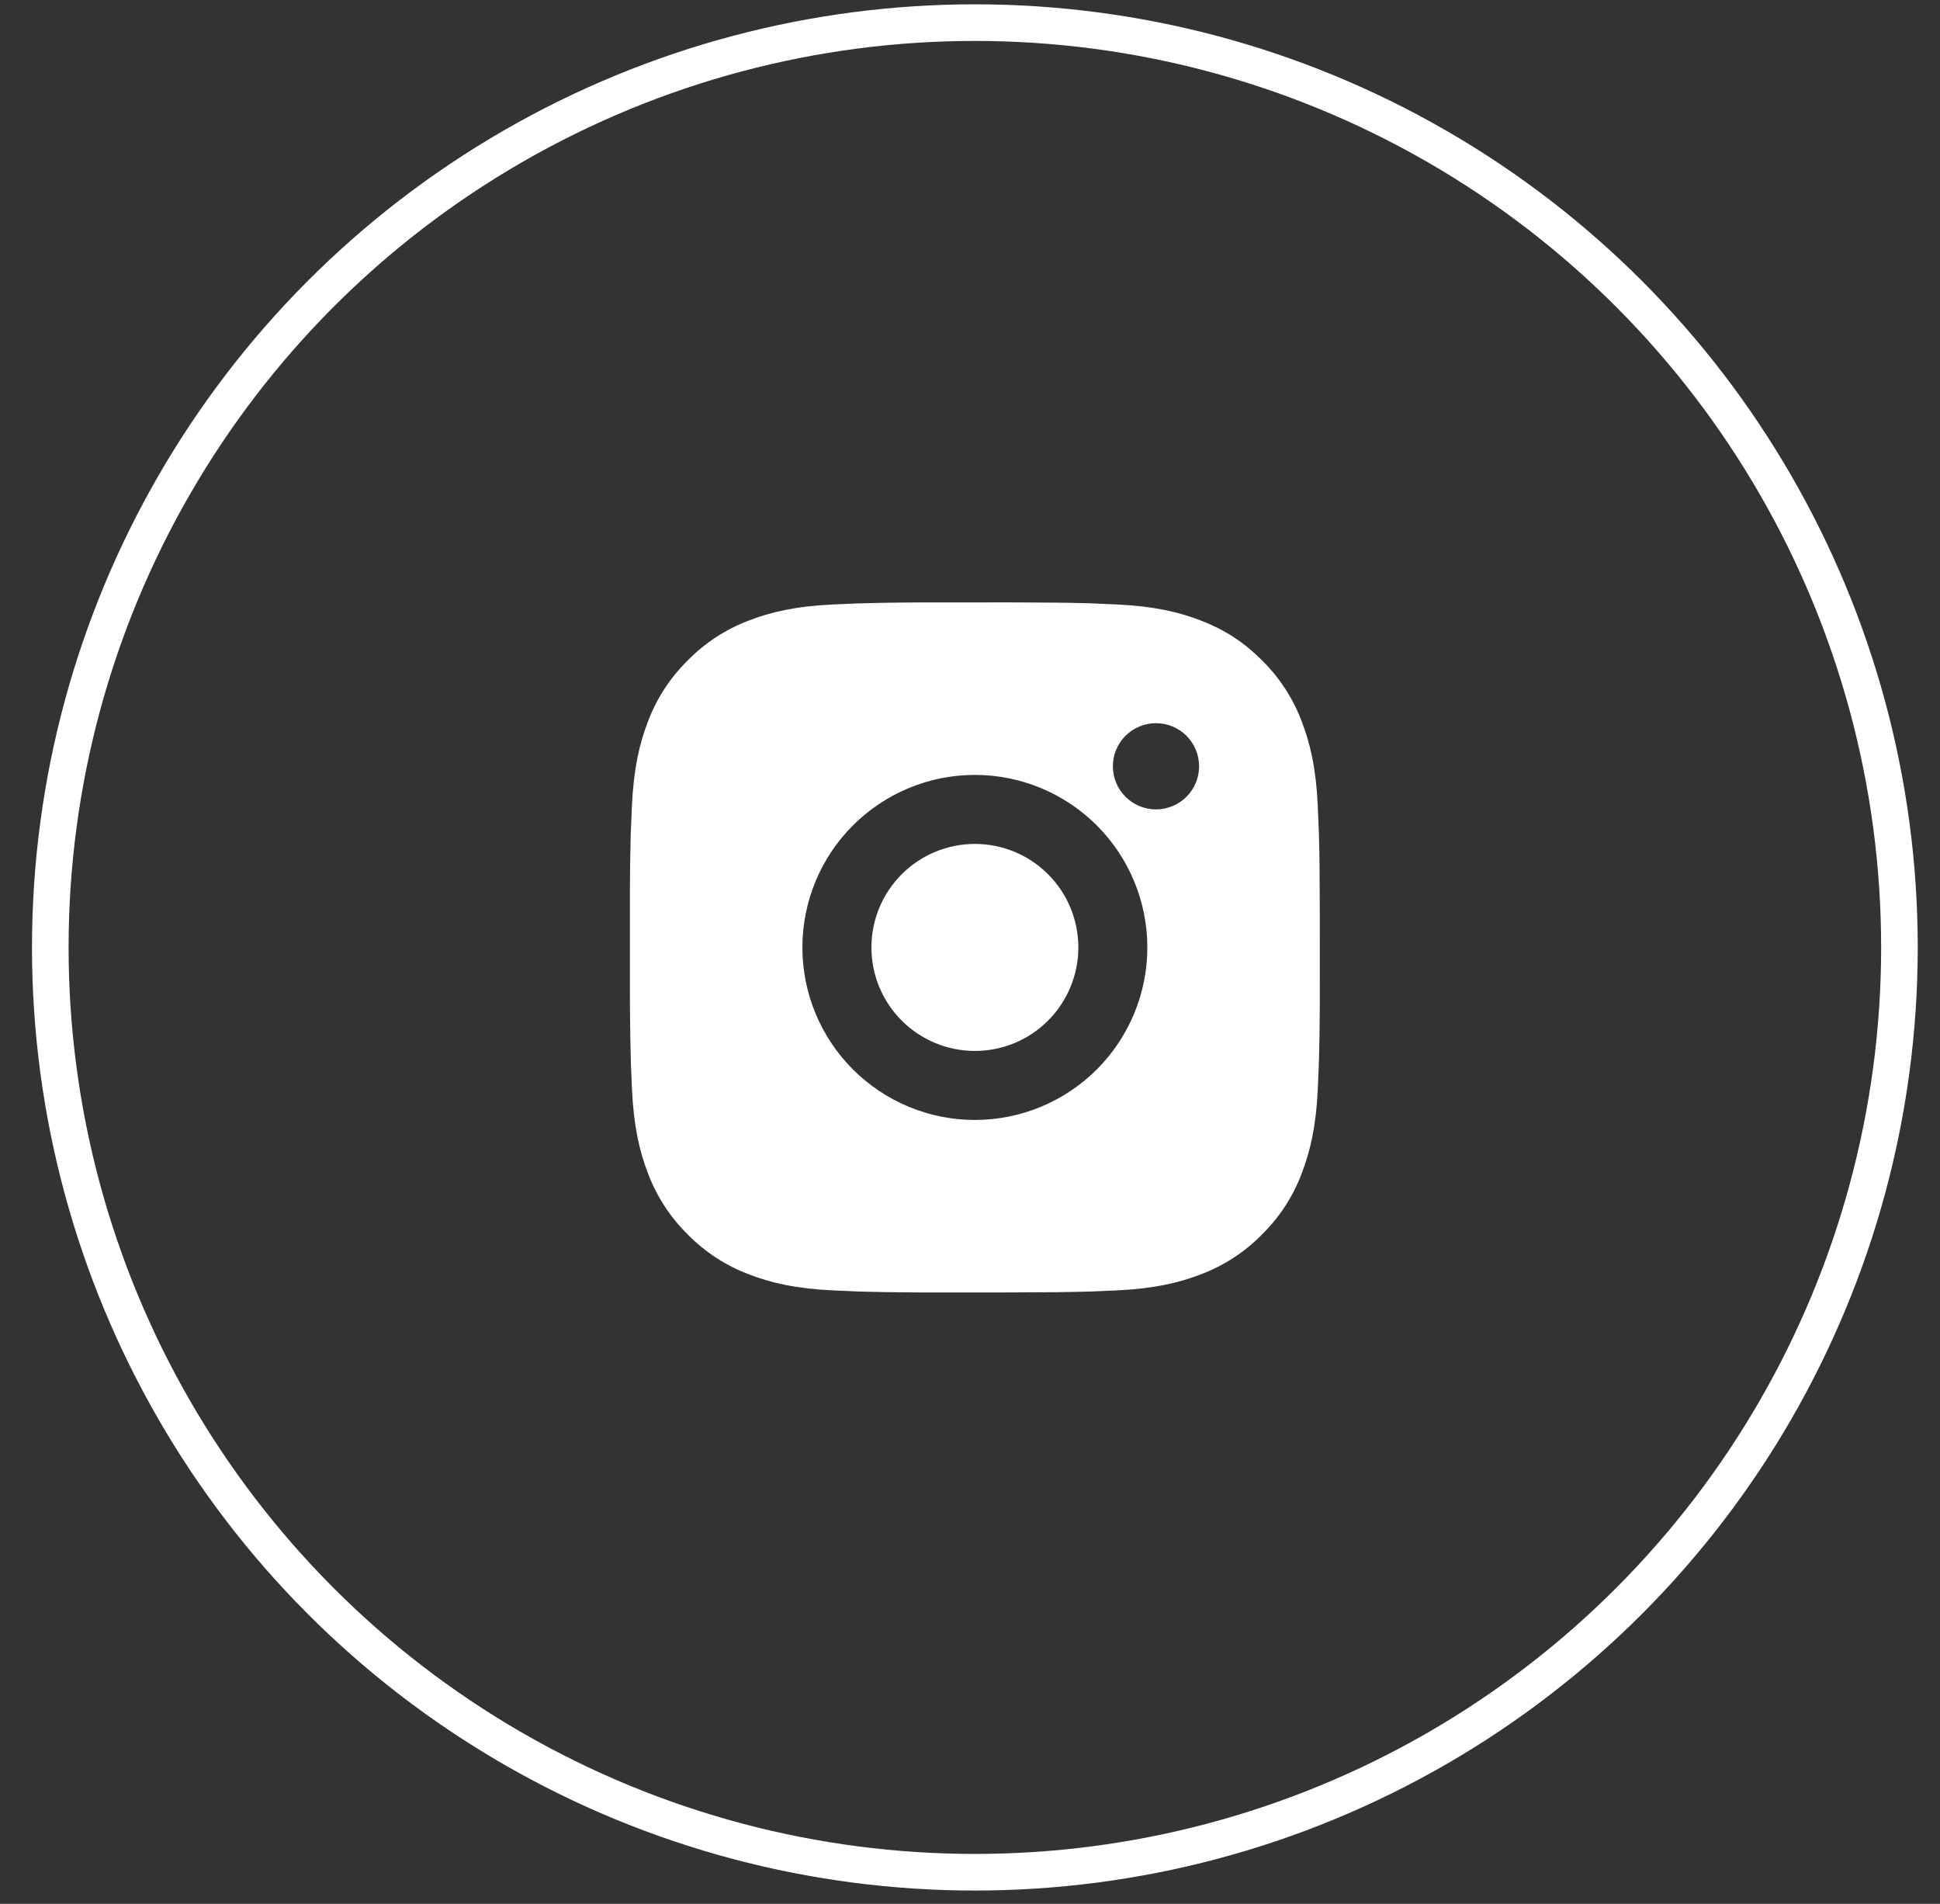
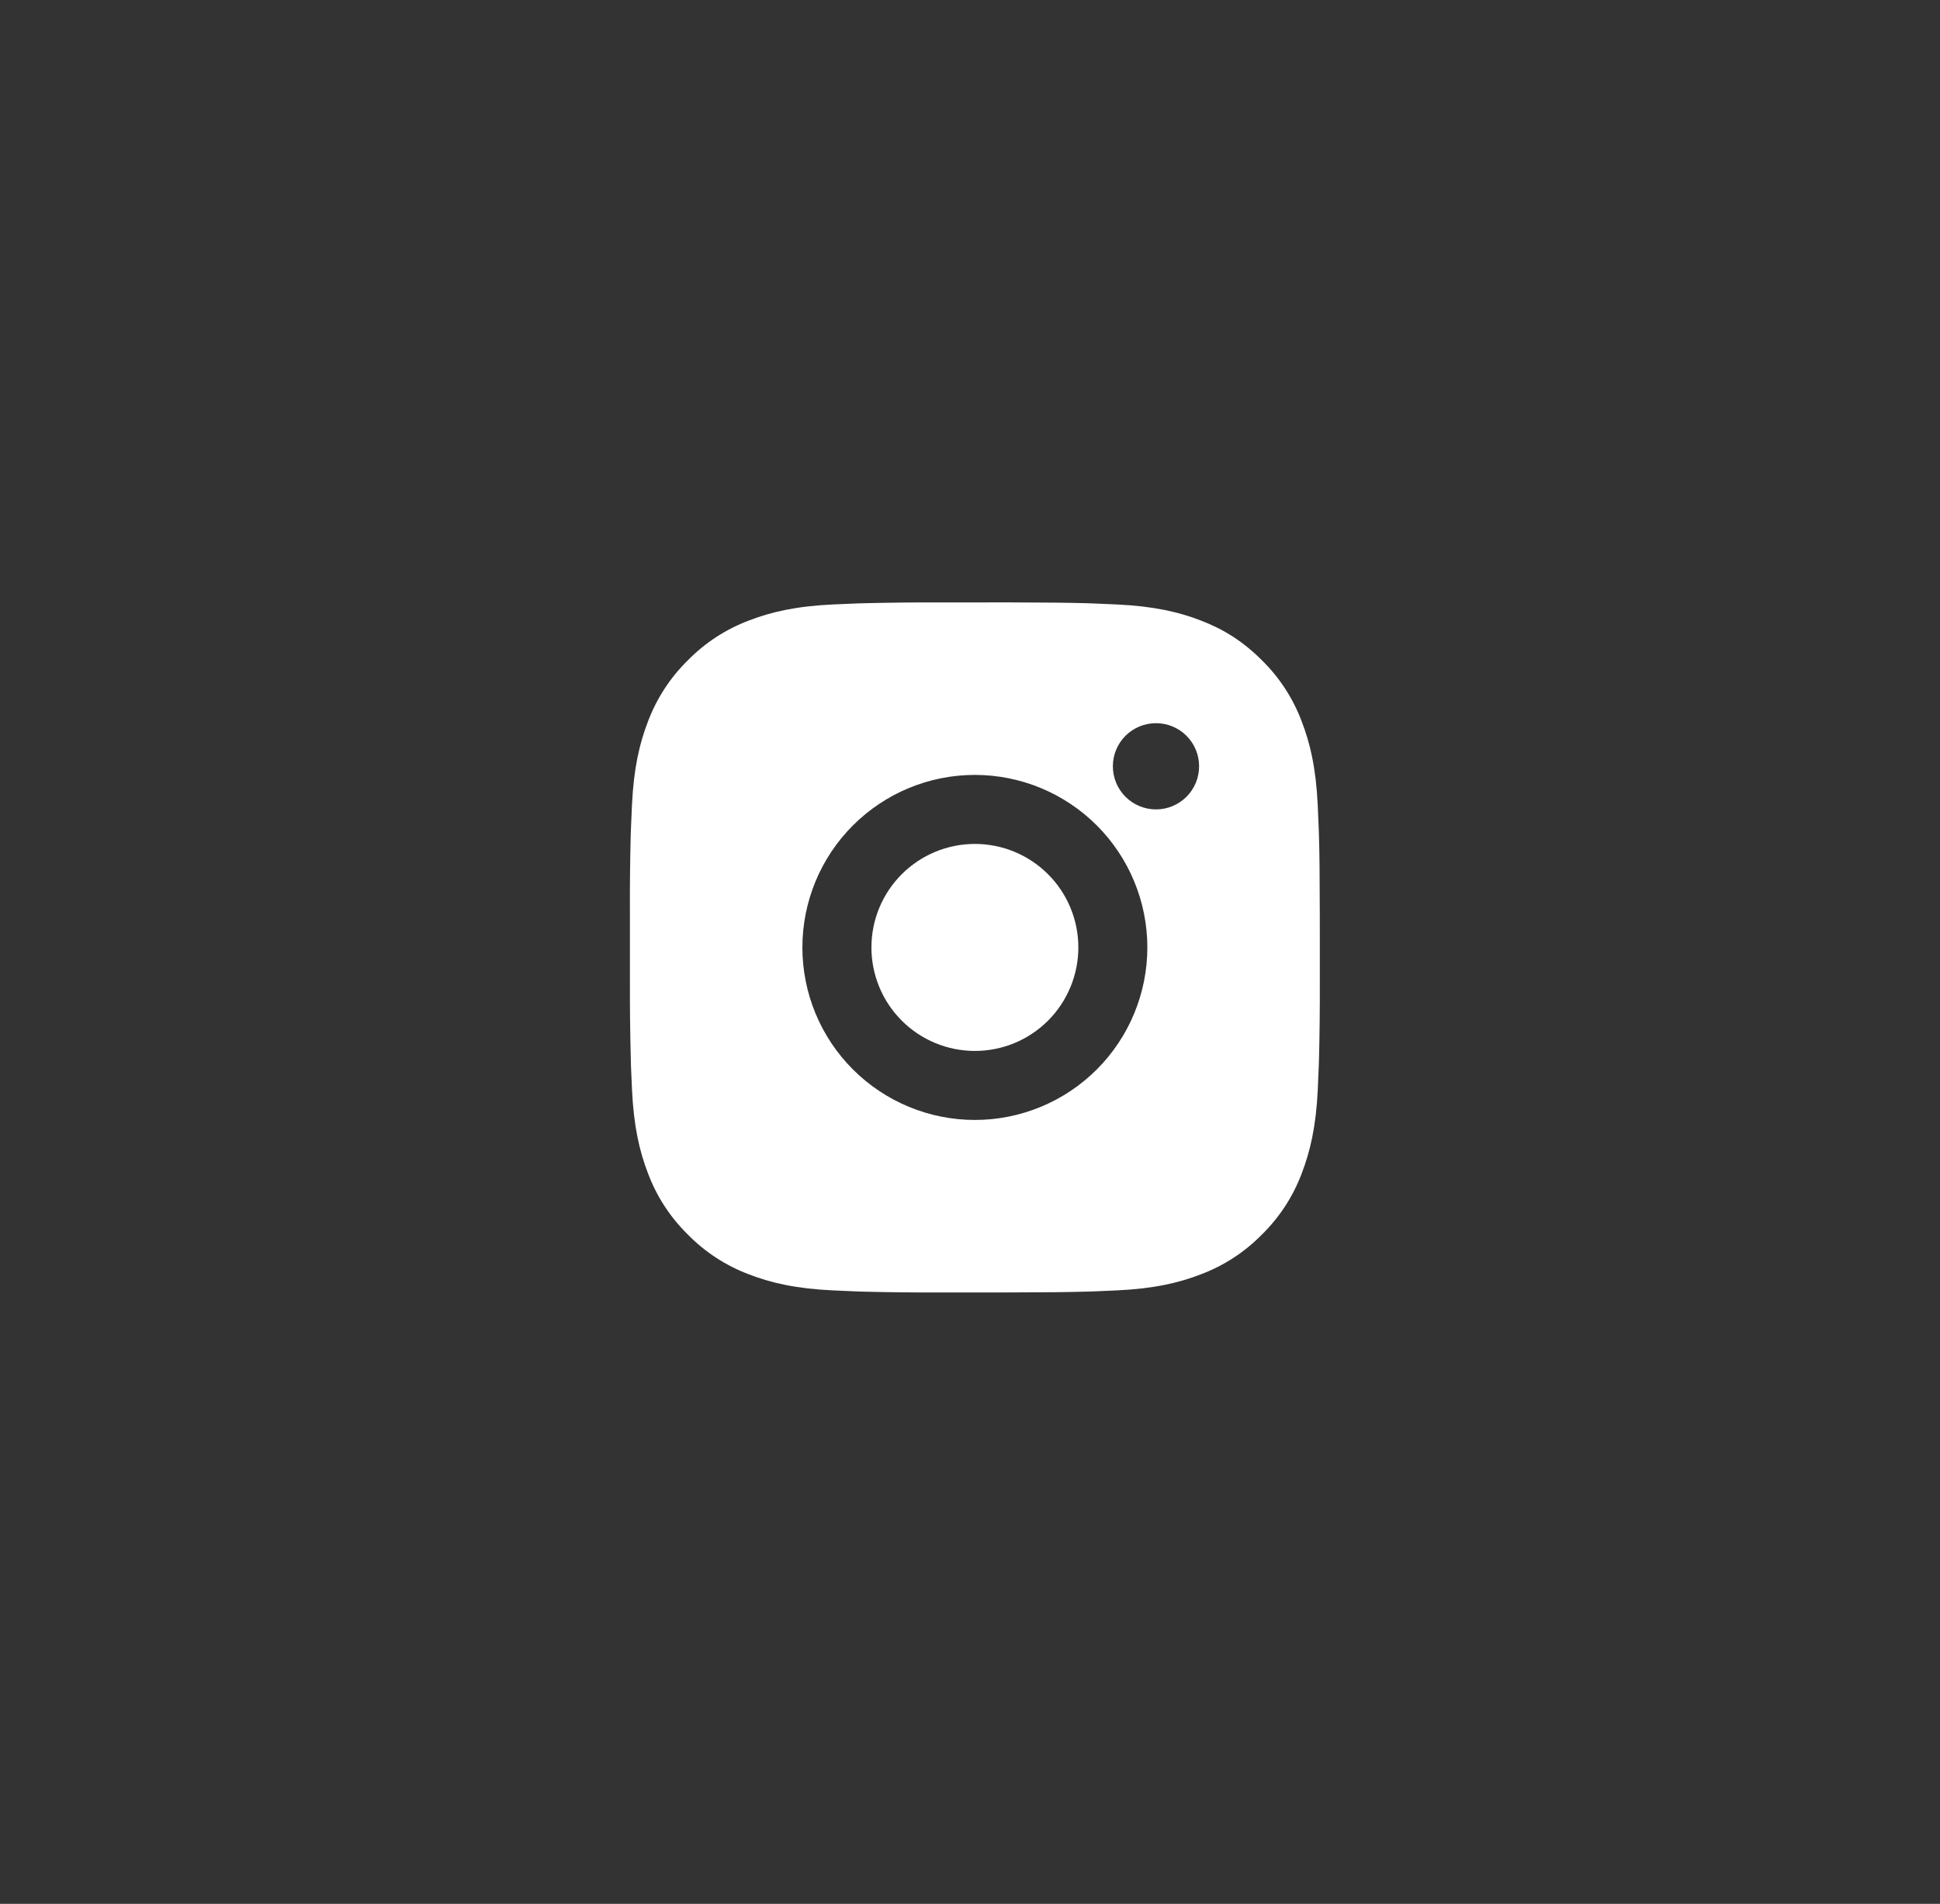
<svg xmlns="http://www.w3.org/2000/svg" width="53" height="52" viewBox="0 0 53 52" fill="none">
  <rect x="0" y="0" width="53" height="52" fill="#333333" stroke="none" />
-   <circle cx="26.633" cy="25.877" r="25.259" stroke="white" />
  <path d="M27.602 16.453C28.662 16.456 29.2 16.462 29.665 16.475L29.847 16.481C30.058 16.489 30.267 16.498 30.518 16.51C31.521 16.557 32.205 16.715 32.806 16.948C33.427 17.187 33.951 17.511 34.475 18.034C34.955 18.505 35.326 19.075 35.562 19.704C35.795 20.305 35.953 20.989 36 21.992C36.011 22.243 36.021 22.451 36.028 22.663L36.034 22.846C36.048 23.31 36.054 23.848 36.056 24.908L36.057 25.611V26.846C36.059 27.533 36.052 28.221 36.035 28.908L36.029 29.09C36.022 29.302 36.012 29.511 36.001 29.761C35.954 30.765 35.794 31.448 35.562 32.05C35.326 32.679 34.955 33.248 34.475 33.719C34.004 34.199 33.434 34.57 32.806 34.806C32.205 35.039 31.521 35.197 30.518 35.244L29.847 35.273L29.665 35.278C29.2 35.291 28.662 35.298 27.602 35.3L26.899 35.301H25.665C24.977 35.303 24.29 35.296 23.602 35.279L23.419 35.273C23.196 35.265 22.972 35.255 22.748 35.244C21.746 35.197 21.061 35.039 20.46 34.806C19.831 34.569 19.262 34.199 18.791 33.719C18.312 33.249 17.94 32.679 17.704 32.05C17.471 31.449 17.313 30.765 17.266 29.761L17.237 29.09L17.233 28.908C17.215 28.221 17.207 27.533 17.209 26.846V24.908C17.206 24.221 17.213 23.533 17.23 22.846L17.236 22.663C17.244 22.451 17.253 22.243 17.265 21.992C17.312 20.989 17.47 20.306 17.703 19.704C17.94 19.075 18.312 18.505 18.792 18.034C19.263 17.555 19.832 17.184 20.46 16.948C21.061 16.715 21.745 16.557 22.748 16.51C22.999 16.498 23.208 16.489 23.419 16.481L23.602 16.476C24.289 16.459 24.977 16.452 25.664 16.454L27.602 16.453ZM26.633 21.165C25.383 21.165 24.185 21.662 23.301 22.545C22.417 23.429 21.921 24.627 21.921 25.877C21.921 27.127 22.417 28.325 23.301 29.209C24.185 30.092 25.383 30.589 26.633 30.589C27.883 30.589 29.081 30.092 29.965 29.209C30.848 28.325 31.345 27.127 31.345 25.877C31.345 24.627 30.848 23.429 29.965 22.545C29.081 21.662 27.883 21.165 26.633 21.165ZM26.633 23.05C27.004 23.05 27.372 23.123 27.715 23.265C28.058 23.407 28.369 23.615 28.632 23.878C28.895 24.14 29.103 24.452 29.245 24.795C29.387 25.138 29.46 25.505 29.46 25.877C29.46 26.248 29.387 26.615 29.245 26.958C29.103 27.301 28.895 27.613 28.633 27.876C28.37 28.138 28.059 28.347 27.716 28.489C27.373 28.631 27.005 28.704 26.634 28.704C25.884 28.704 25.165 28.406 24.635 27.876C24.105 27.346 23.807 26.627 23.807 25.877C23.807 25.127 24.105 24.408 24.635 23.878C25.165 23.348 25.884 23.05 26.634 23.05M31.581 19.752C31.269 19.752 30.969 19.876 30.748 20.096C30.527 20.317 30.403 20.617 30.403 20.929C30.403 21.242 30.527 21.541 30.748 21.762C30.969 21.983 31.269 22.107 31.581 22.107C31.894 22.107 32.193 21.983 32.414 21.762C32.635 21.541 32.759 21.242 32.759 20.929C32.759 20.617 32.635 20.317 32.414 20.096C32.193 19.876 31.894 19.752 31.581 19.752Z" fill="white" />
</svg>